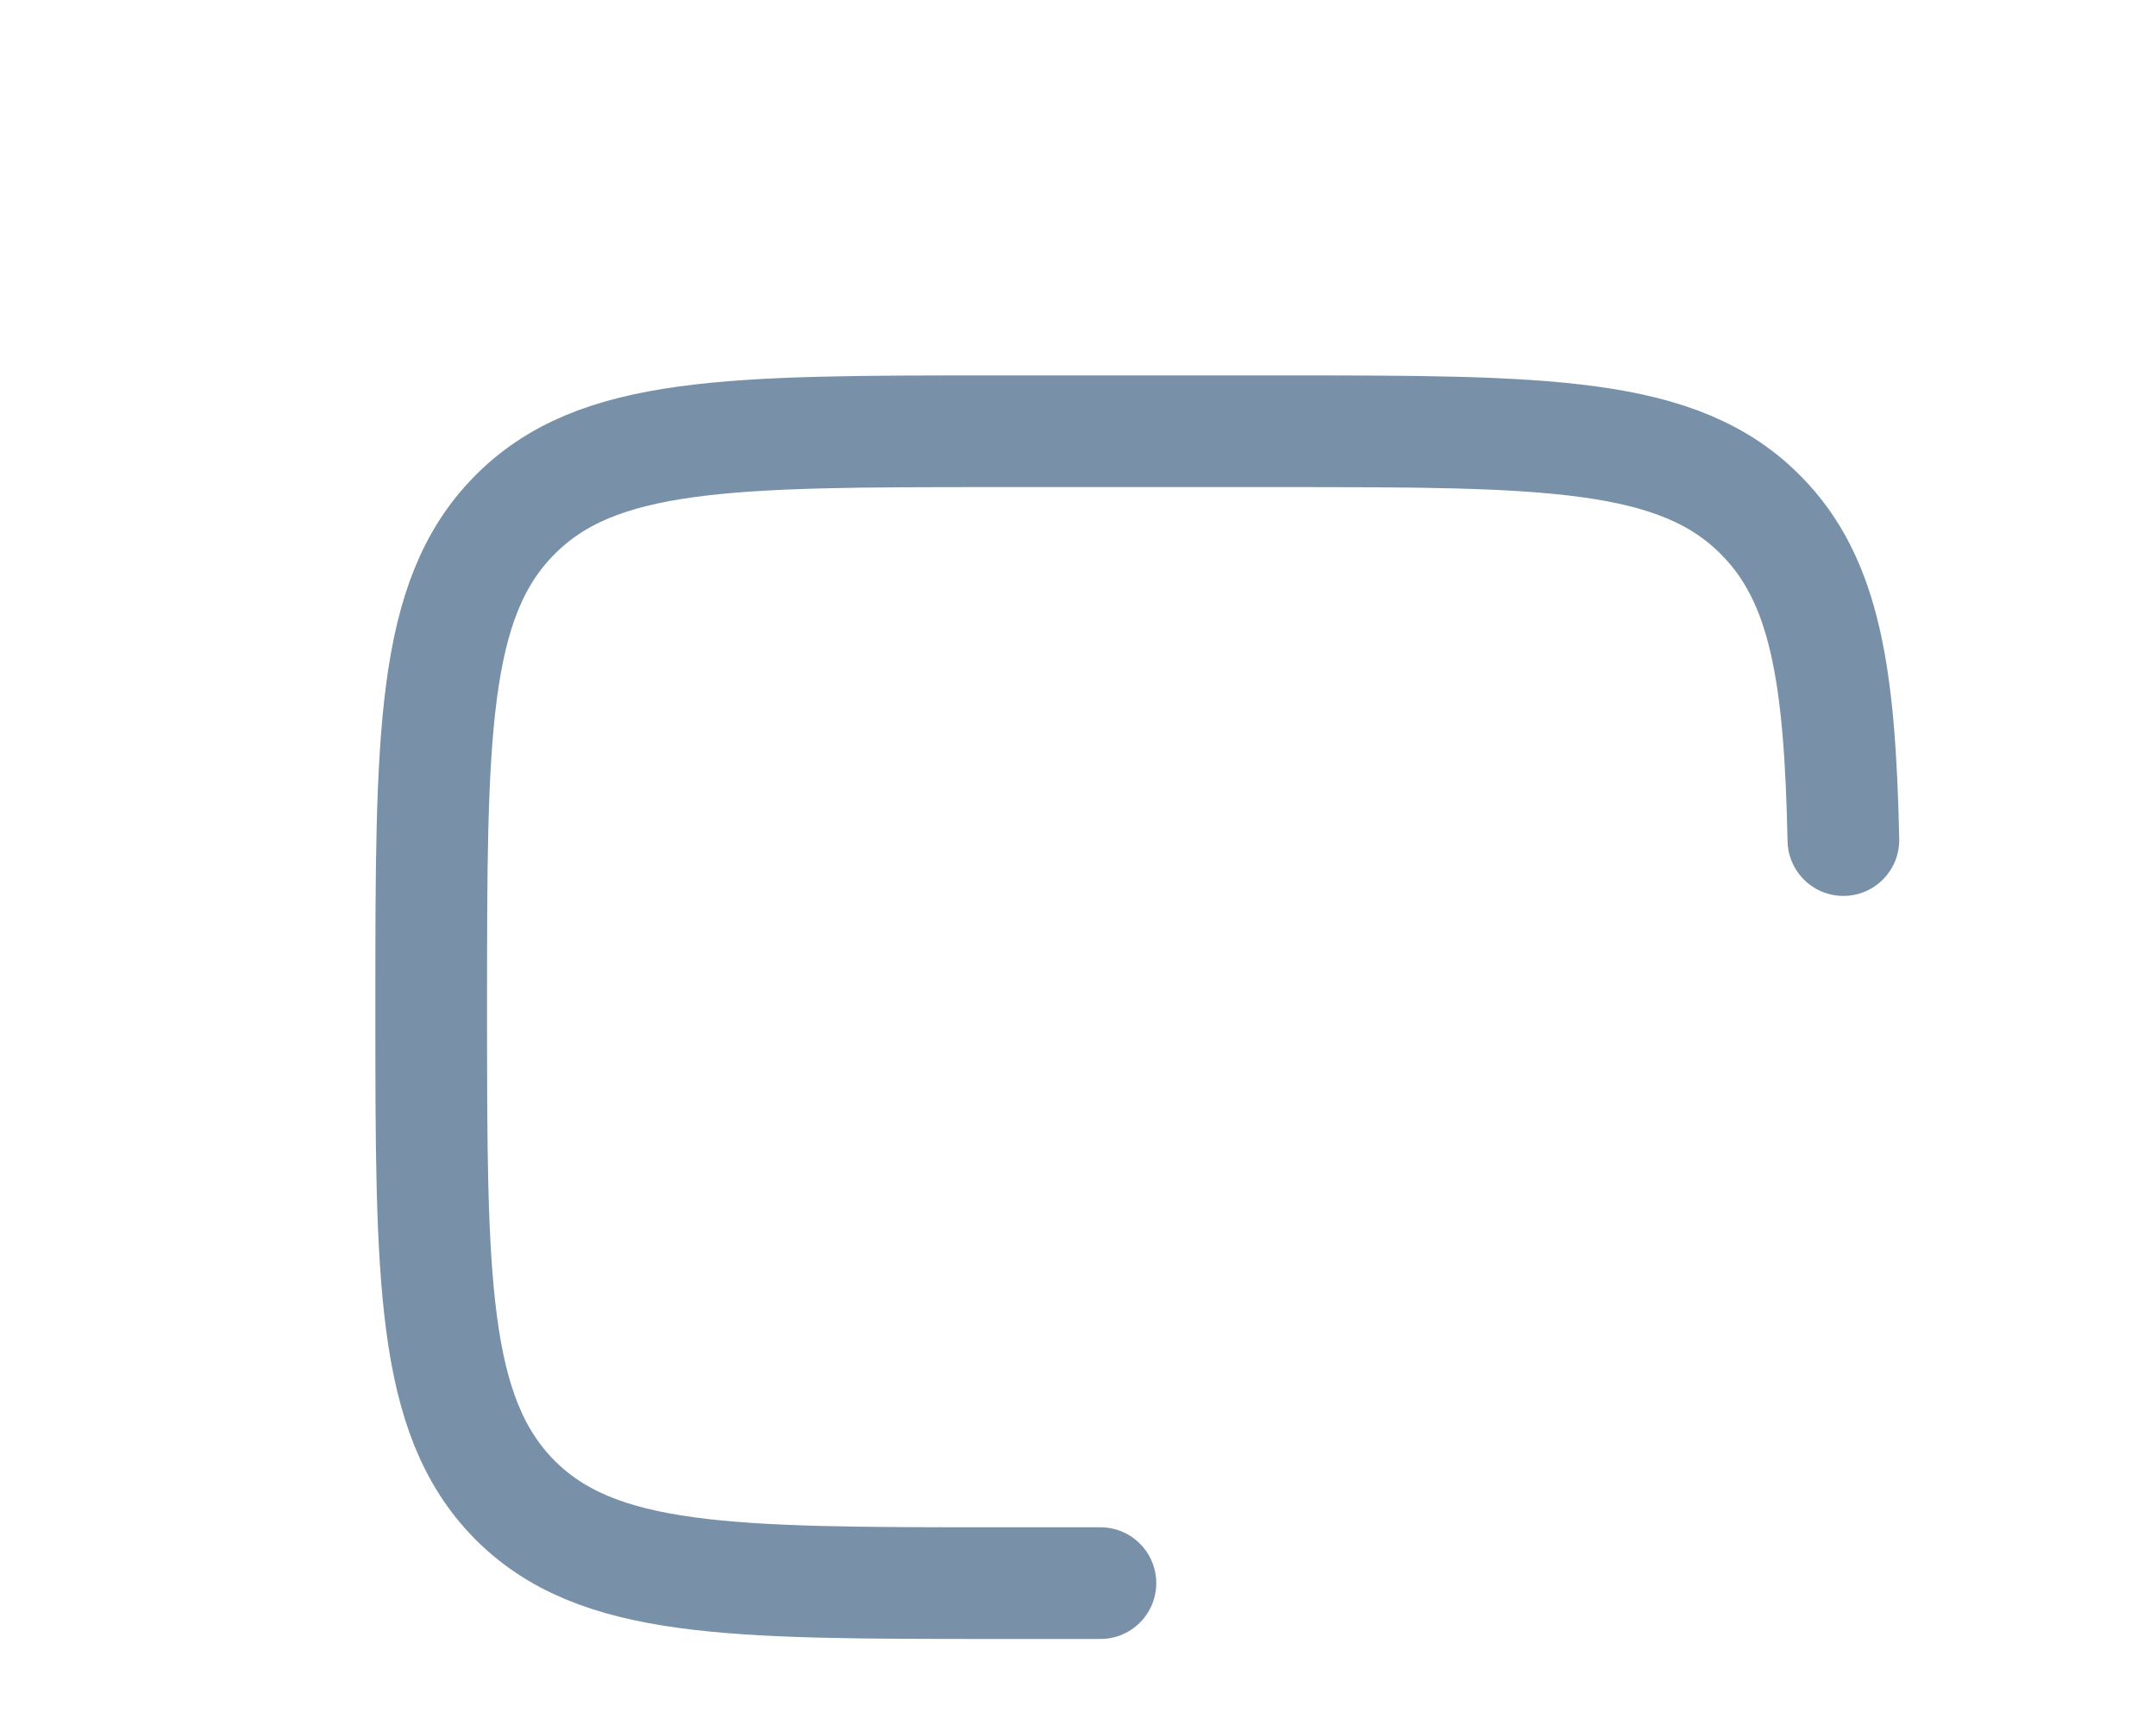
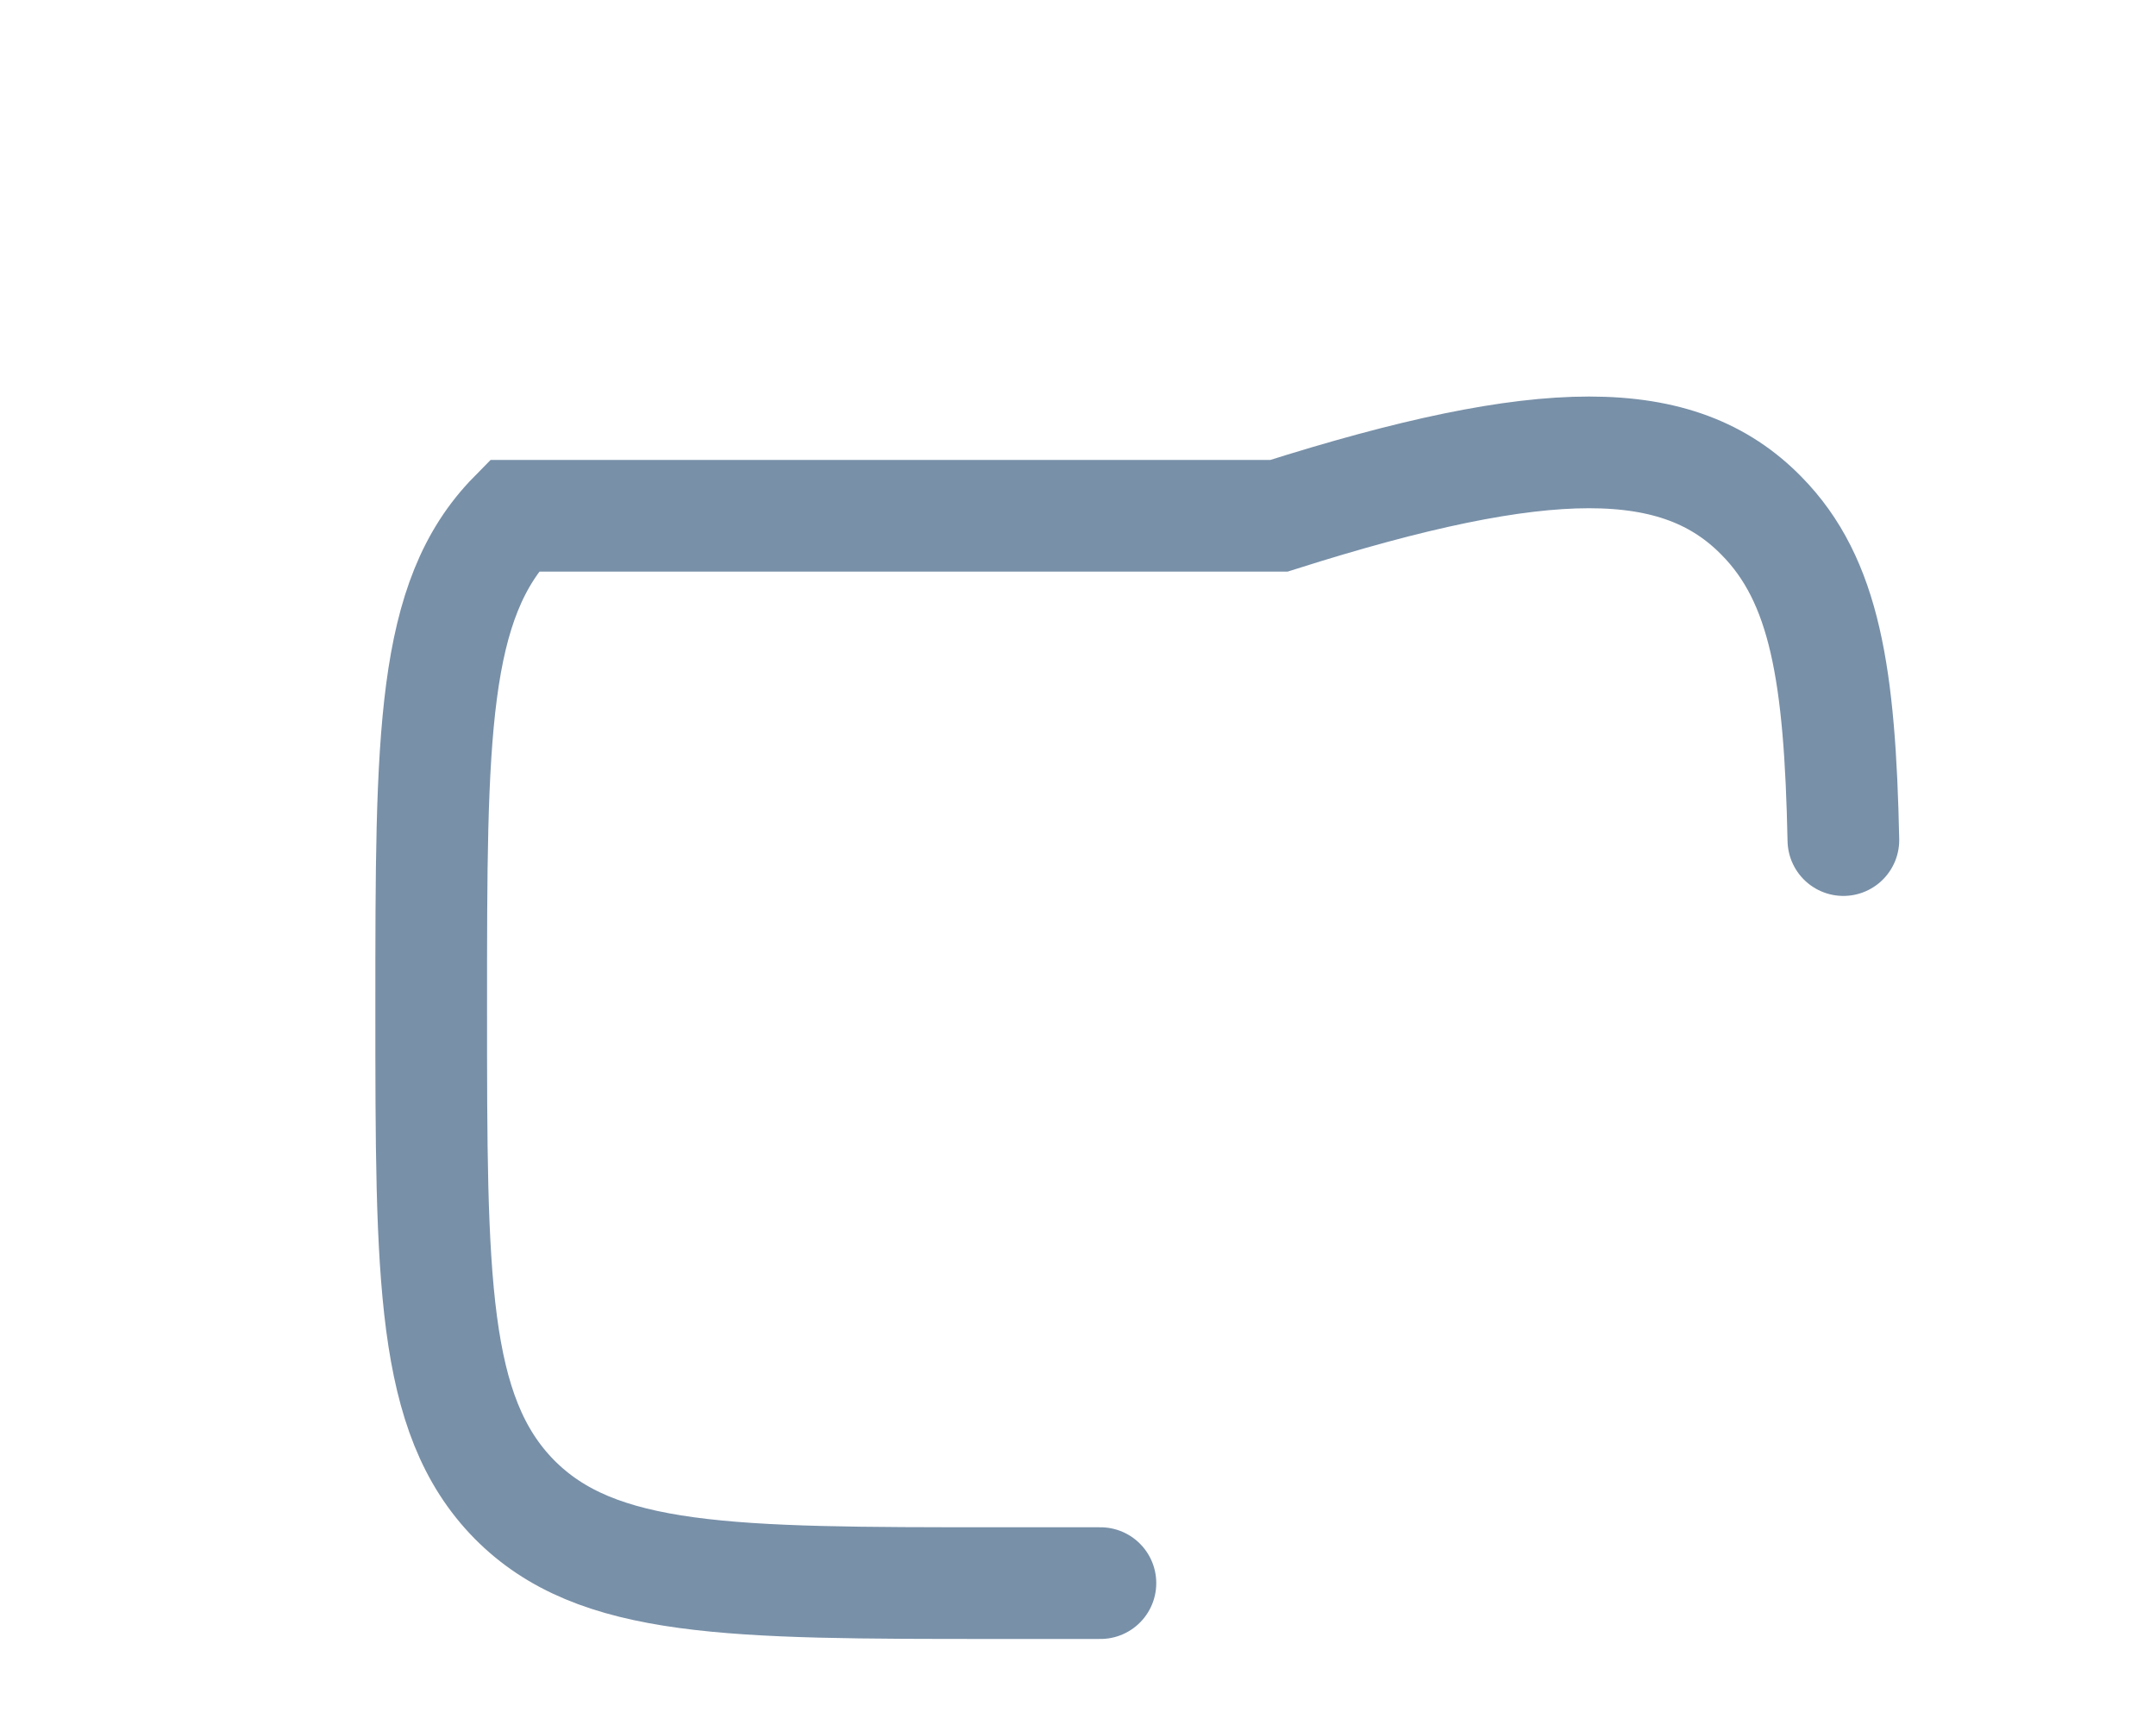
<svg xmlns="http://www.w3.org/2000/svg" fill="none" height="100%" overflow="visible" preserveAspectRatio="none" style="display: block;" viewBox="0 0 5 4" width="100%">
-   <path d="M2.552 3.671H2.311C1.693 3.671 1.384 3.671 1.192 3.476C1 3.28 1 2.965 1 2.336C1 1.706 1 1.391 1.192 1.196C1.384 1 1.693 1 2.311 1H2.966C3.584 1 3.893 1 4.085 1.196C4.233 1.346 4.267 1.567 4.275 1.948" id="Vector" stroke="#7890A8" stroke-linecap="round" stroke-width="0.259" />
+   <path d="M2.552 3.671H2.311C1.693 3.671 1.384 3.671 1.192 3.476C1 3.28 1 2.965 1 2.336C1 1.706 1 1.391 1.192 1.196H2.966C3.584 1 3.893 1 4.085 1.196C4.233 1.346 4.267 1.567 4.275 1.948" id="Vector" stroke="#7890A8" stroke-linecap="round" stroke-width="0.259" />
</svg>